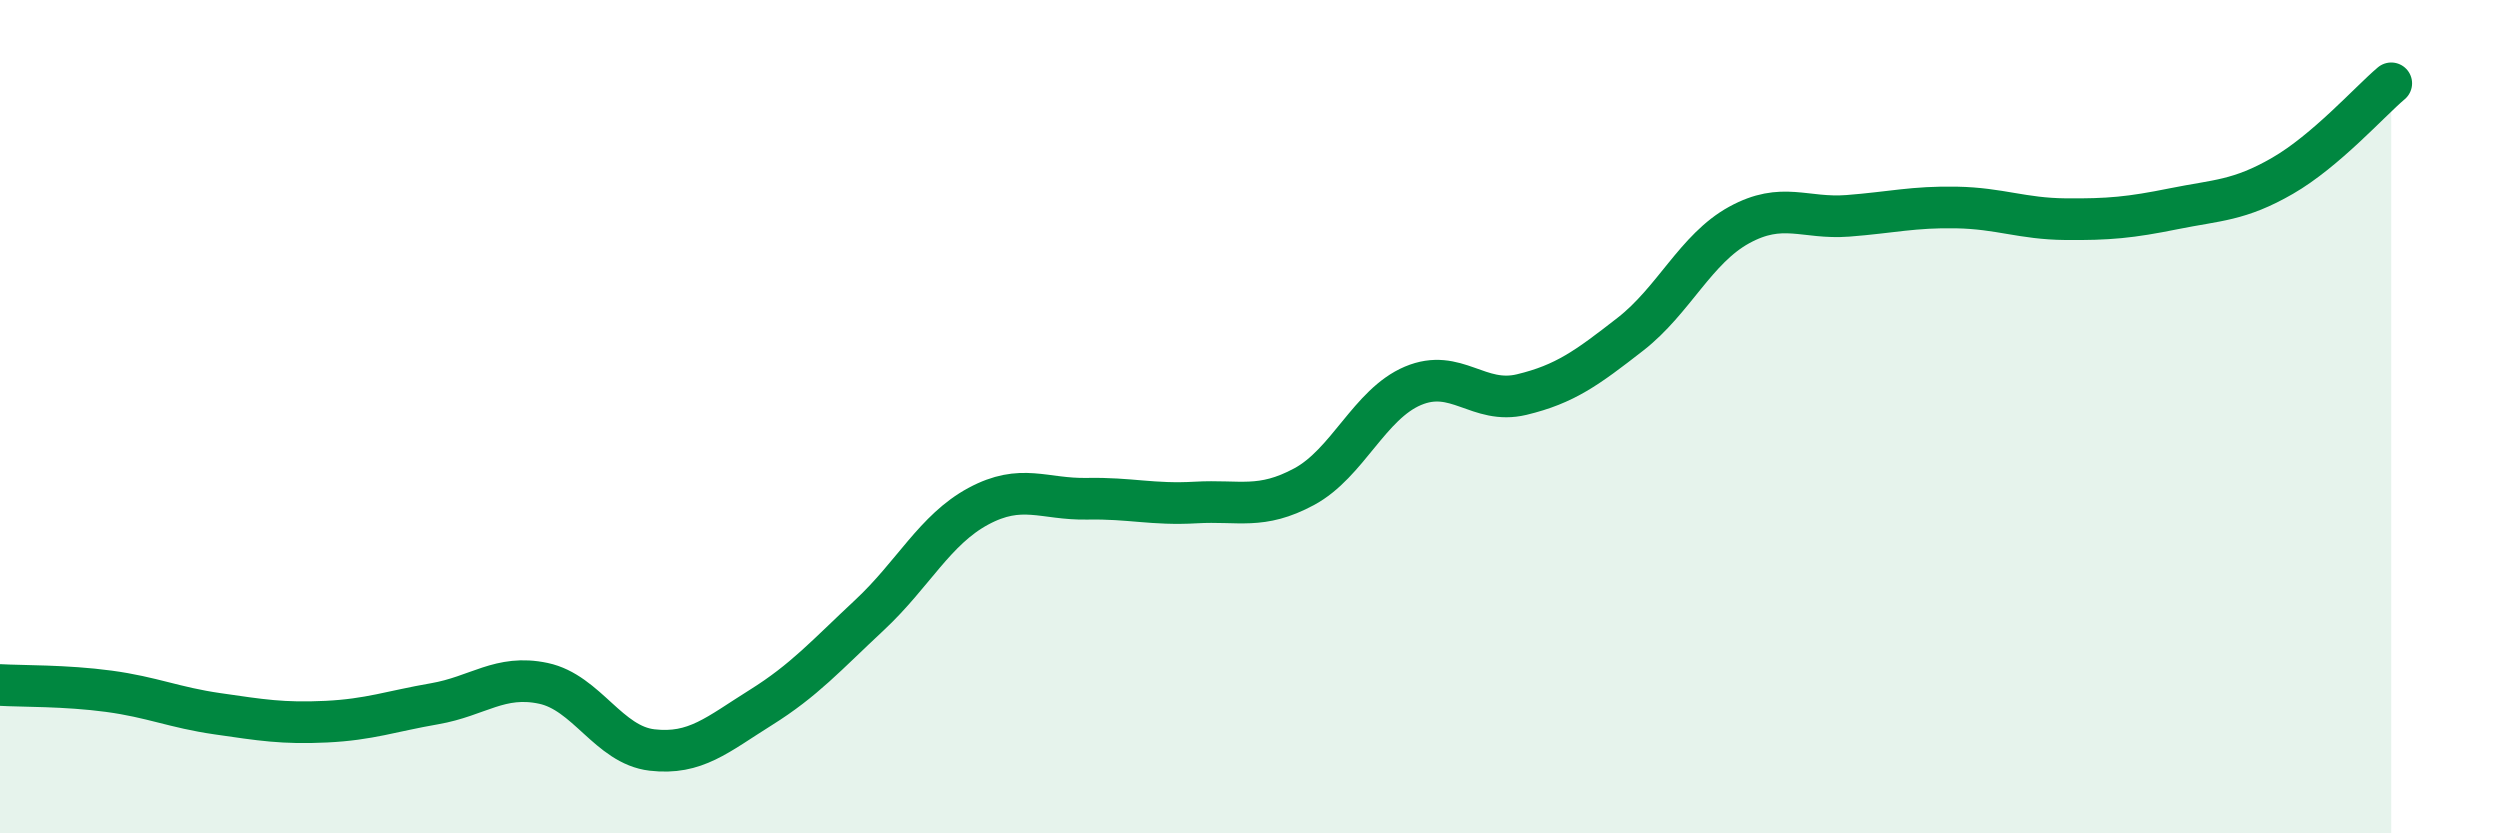
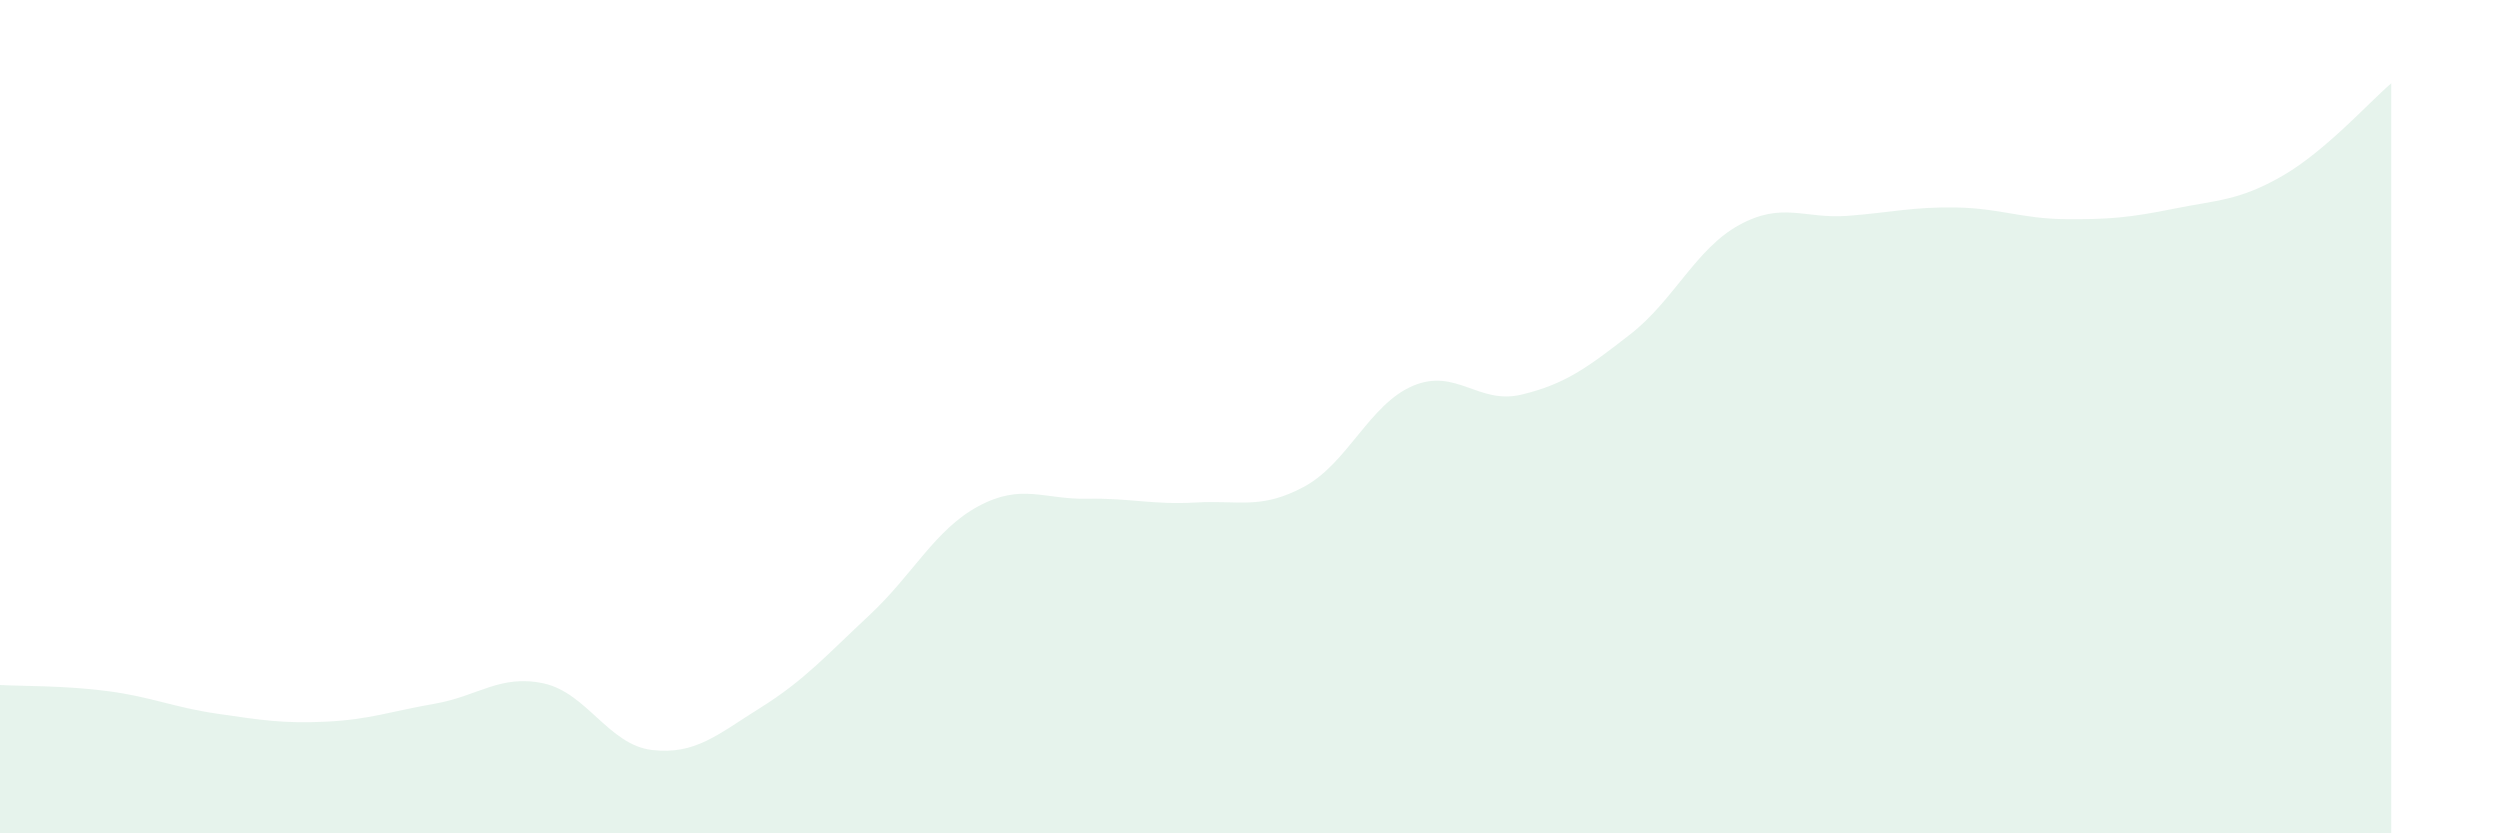
<svg xmlns="http://www.w3.org/2000/svg" width="60" height="20" viewBox="0 0 60 20">
  <path d="M 0,16.44 C 0.52,16.47 1.57,16.45 2.61,16.59 C 3.65,16.73 4.18,16.98 5.22,17.13 C 6.26,17.28 6.79,17.37 7.83,17.32 C 8.87,17.27 9.39,17.07 10.43,16.89 C 11.47,16.71 12,16.18 13.04,16.4 C 14.08,16.62 14.61,17.88 15.65,18 C 16.69,18.12 17.22,17.63 18.26,16.98 C 19.3,16.33 19.83,15.73 20.87,14.76 C 21.91,13.79 22.44,12.71 23.48,12.15 C 24.52,11.59 25.05,11.99 26.09,11.97 C 27.13,11.95 27.66,12.12 28.7,12.06 C 29.74,12 30.26,12.24 31.3,11.68 C 32.34,11.12 32.87,9.7 33.91,9.26 C 34.95,8.82 35.48,9.72 36.52,9.47 C 37.56,9.22 38.09,8.83 39.13,8.02 C 40.17,7.21 40.7,5.97 41.74,5.4 C 42.78,4.83 43.31,5.26 44.35,5.18 C 45.39,5.1 45.92,4.96 46.96,4.98 C 48,5 48.53,5.25 49.57,5.26 C 50.61,5.27 51.13,5.22 52.17,5.01 C 53.21,4.8 53.74,4.82 54.78,4.22 C 55.82,3.62 56.87,2.44 57.39,2L57.39 20L0 20Z" fill="#008740" opacity="0.1" stroke-linecap="round" stroke-linejoin="round" />
-   <path d="M 0,16.44 C 0.52,16.47 1.57,16.45 2.61,16.59 C 3.65,16.73 4.18,16.98 5.22,17.13 C 6.26,17.28 6.79,17.37 7.83,17.32 C 8.87,17.27 9.39,17.07 10.43,16.89 C 11.47,16.71 12,16.18 13.04,16.4 C 14.08,16.62 14.61,17.88 15.65,18 C 16.69,18.12 17.22,17.63 18.26,16.98 C 19.3,16.33 19.83,15.73 20.87,14.76 C 21.91,13.79 22.44,12.71 23.48,12.15 C 24.52,11.59 25.05,11.99 26.09,11.97 C 27.13,11.95 27.66,12.12 28.7,12.06 C 29.74,12 30.26,12.24 31.3,11.68 C 32.34,11.12 32.87,9.7 33.91,9.26 C 34.95,8.82 35.48,9.72 36.52,9.47 C 37.56,9.22 38.09,8.83 39.13,8.02 C 40.17,7.21 40.7,5.97 41.74,5.4 C 42.78,4.83 43.31,5.26 44.35,5.18 C 45.39,5.1 45.92,4.96 46.96,4.98 C 48,5 48.53,5.25 49.57,5.26 C 50.61,5.27 51.13,5.22 52.17,5.01 C 53.21,4.8 53.74,4.82 54.78,4.22 C 55.82,3.62 56.87,2.44 57.39,2" stroke="#008740" stroke-width="1" fill="none" stroke-linecap="round" stroke-linejoin="round" />
</svg>